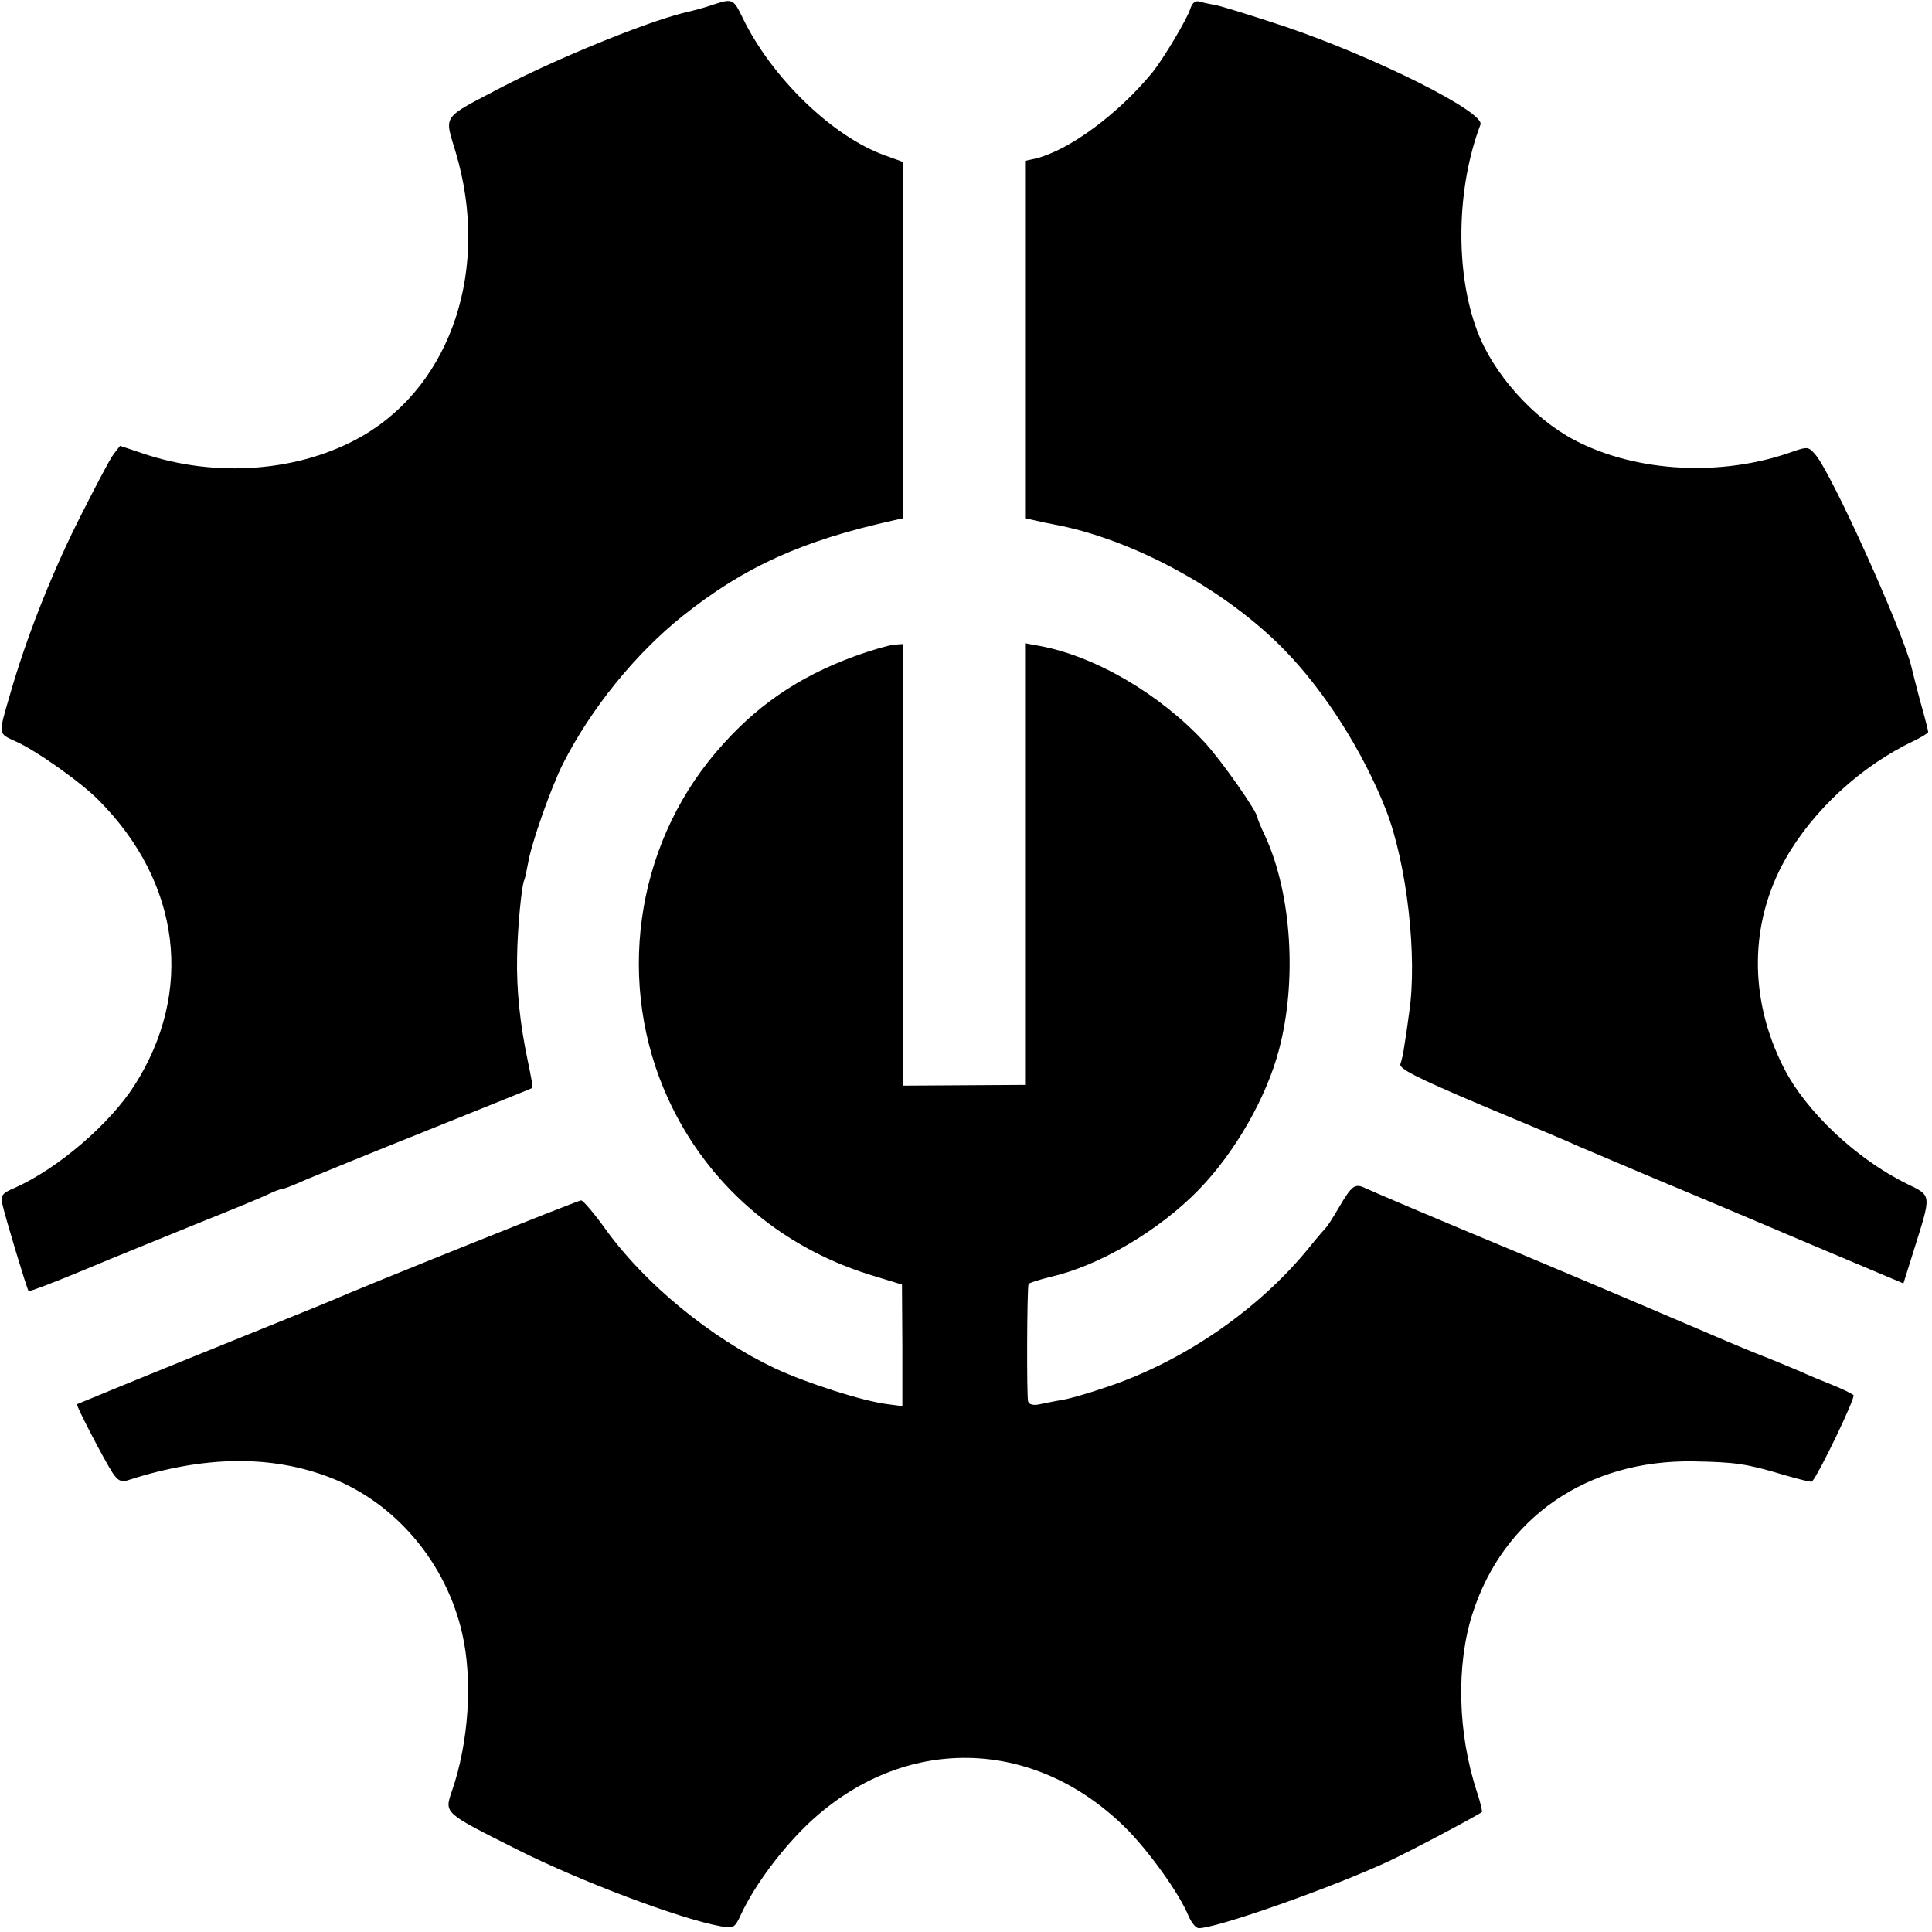
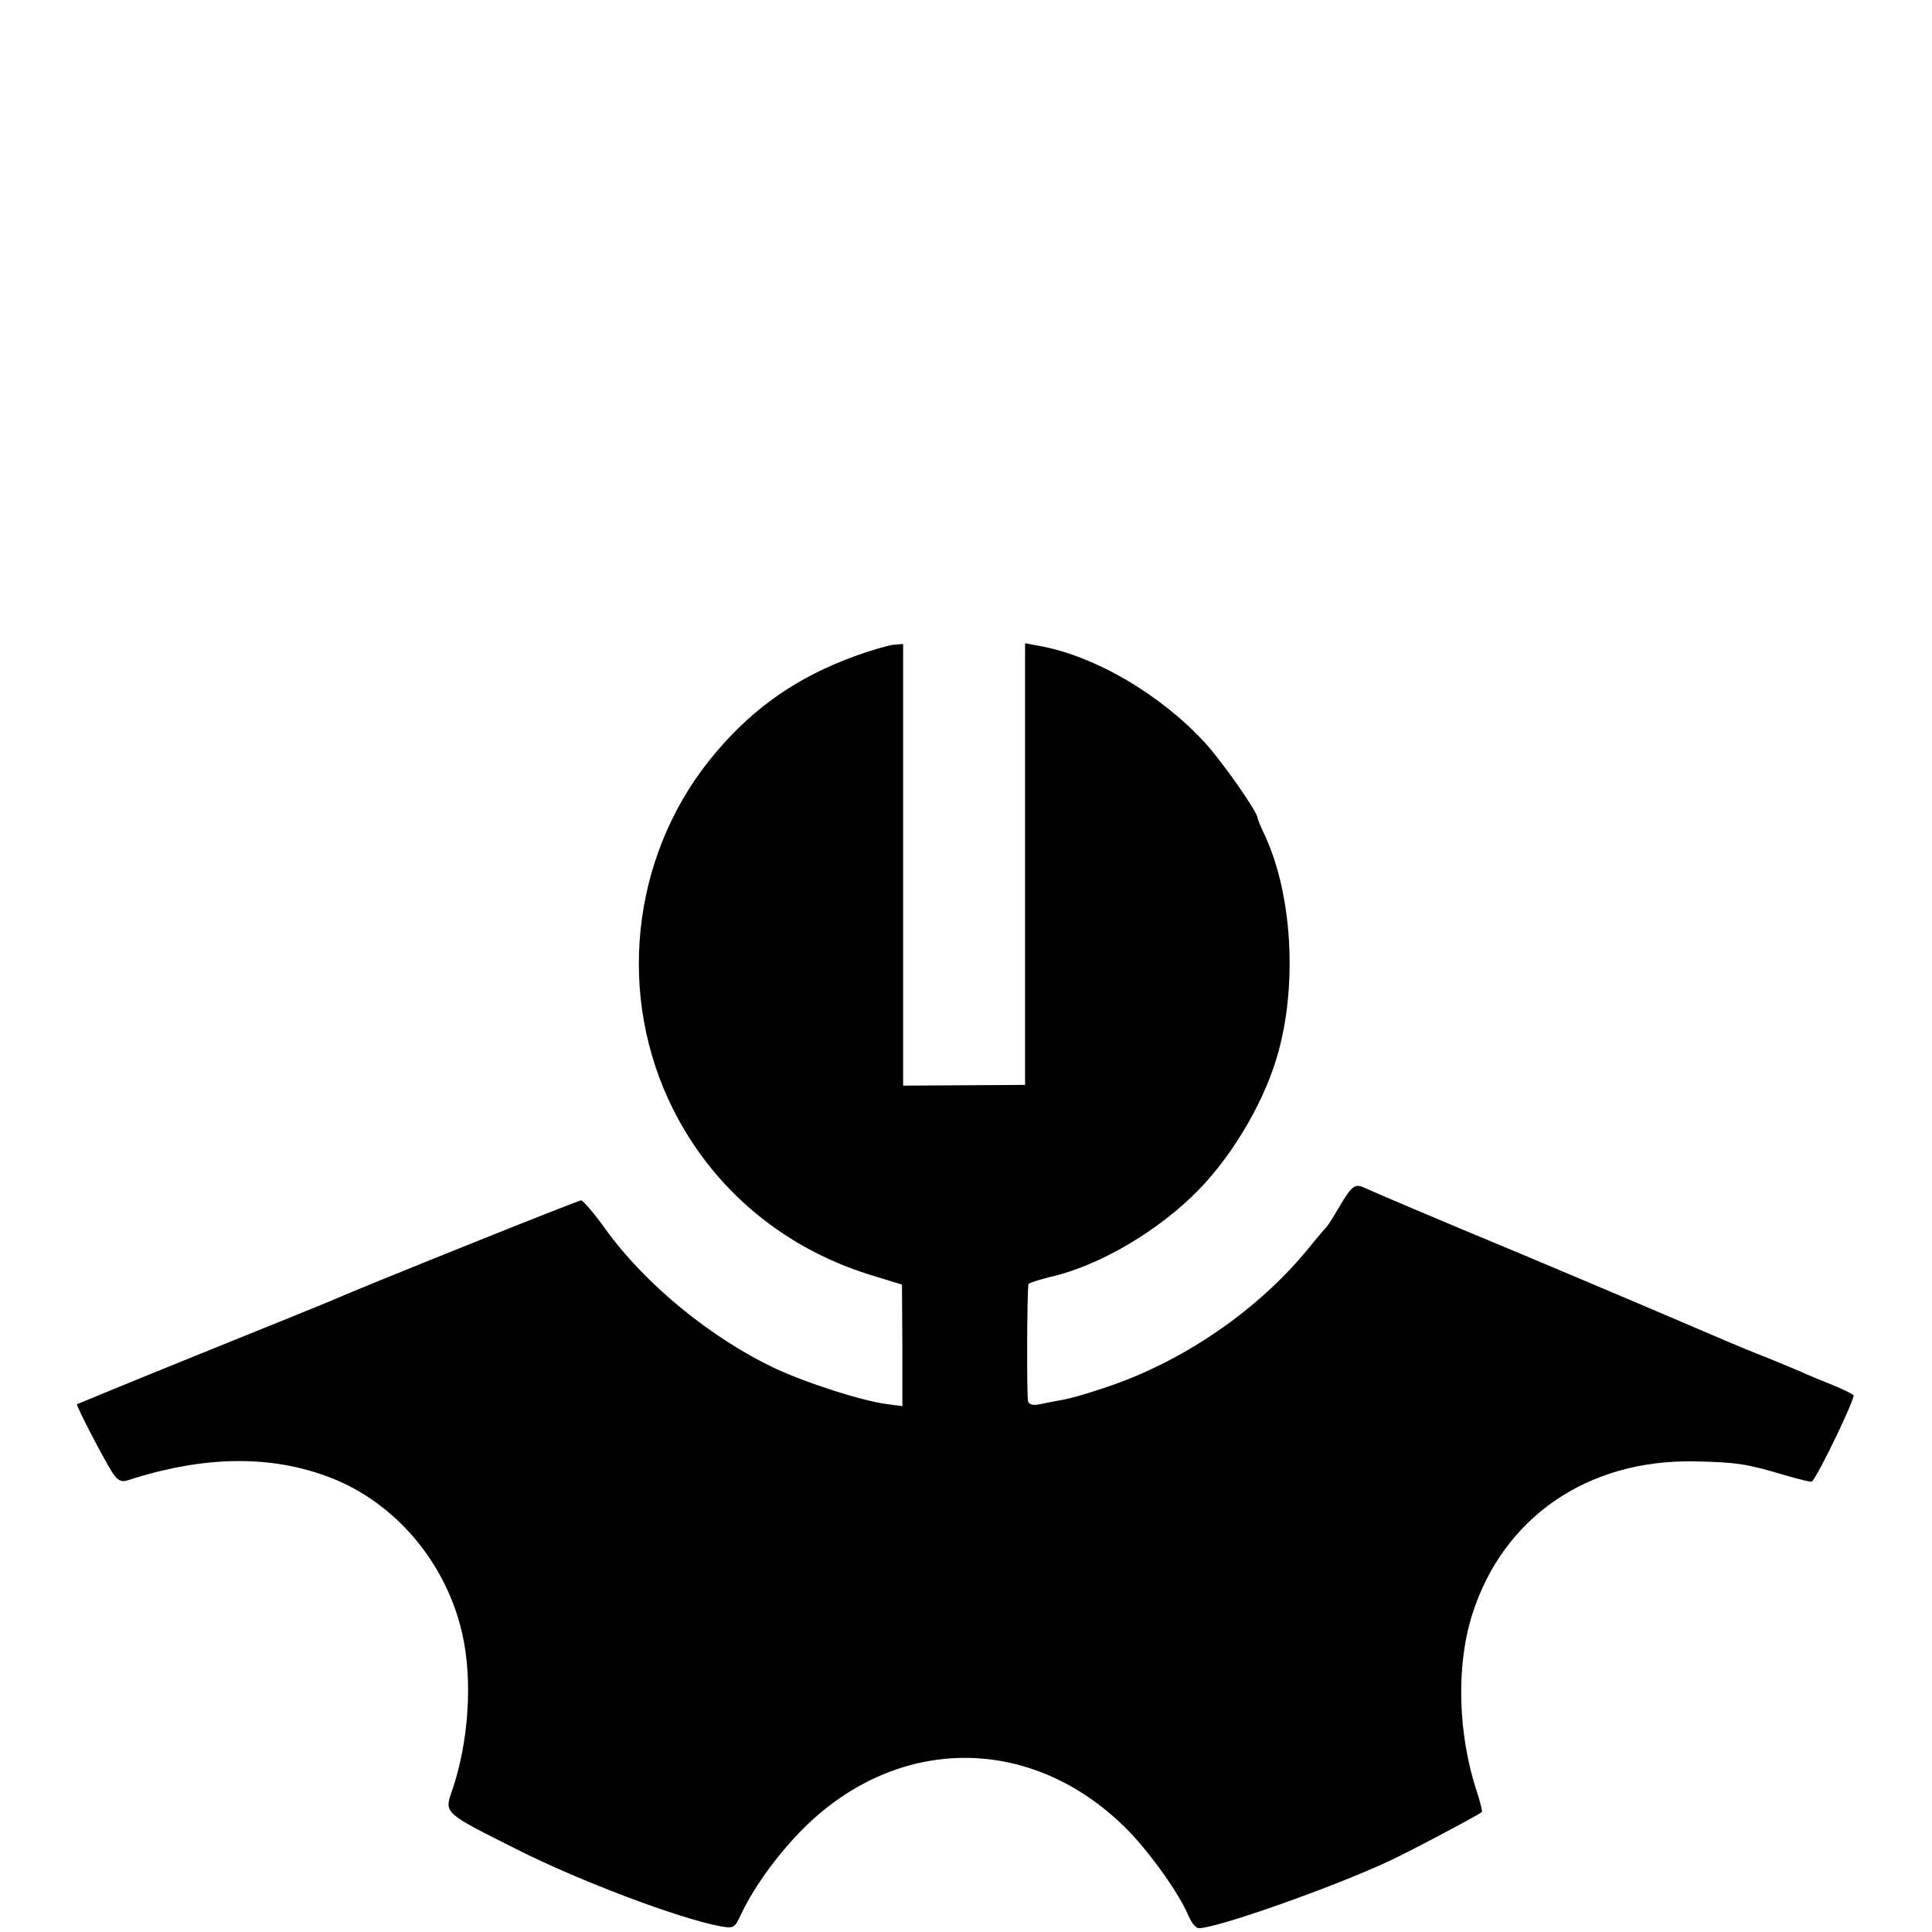
<svg xmlns="http://www.w3.org/2000/svg" version="1" width="676" height="676" viewBox="0 0 507 507">
-   <path d="M187.5 1.1c-2.9 1-4.5 1.4-8.2 2.3C169 6 146.3 15.3 132 22.7c-16.4 8.6-15.4 7.2-12.4 17.3 9 30.2-.9 60.6-24.3 74.3-16.3 9.5-38.6 11.3-58.1 4.6l-5.7-1.9-1.7 2.2c-1 1.3-5.3 9.5-9.7 18.3-7.2 14.6-13.3 30.3-17.4 44.5-3.2 11-3.3 10.4 1.5 12.6 5.2 2.3 17.1 10.7 21.7 15.4 21.5 21.6 25.1 50.2 9.4 74.8-6.6 10.3-20.2 21.9-31.4 26.9-3.3 1.4-3.8 2-3.3 4.2.7 3.3 6.5 22.5 6.9 22.9.2.2 6.8-2.3 14.7-5.6 7.8-3.3 21.3-8.7 29.8-12.2 8.5-3.4 16.8-6.8 18.4-7.6 1.6-.8 3.3-1.4 3.7-1.4.5 0 3.2-1.1 6.1-2.4 2.9-1.2 17.5-7.2 32.3-13.1 14.9-6 27.1-10.9 27.2-11 .2-.1-.4-3.3-1.2-7.1-2-9.5-3-18.5-2.8-27.4.1-7.4 1.2-18.9 1.9-20.1.2-.4.6-2.4 1-4.5.8-4.9 5.9-19.5 9.1-25.9 7.4-14.6 19.1-29 31.5-38.9 16.2-12.9 31.3-19.7 55.1-25l2.7-.6V42.5l-4.7-1.7c-13.8-4.9-29.8-20.4-37.4-36.1-2.4-5-2.7-5.1-7.4-3.6zM312.4 2.2c-.8 2.7-7.1 13.2-9.9 16.7-9.1 11.1-21.9 20.5-30.7 22.7l-2.8.6V136l2.3.5c1.2.3 4.5 1 7.2 1.5 20.3 4.3 43.8 17.3 58.7 32.7 10.6 10.9 20.5 26.6 26.5 41.8 5.5 14.1 8.3 38.6 6.1 53.2-.4 3.2-1 7.2-1.3 8.9-.2 1.7-.7 3.8-1 4.6-.5 1.2 4 3.5 21.2 10.8 12 5 23.2 9.7 24.8 10.5 1.7.7 11.1 4.7 21 8.9 9.9 4.1 28.6 12 41.5 17.5l23.5 9.9 2.7-8.6c4.7-15 4.8-14.3-1.7-17.5-13.3-6.5-26.7-19.1-32.5-30.7-9.1-18-8.9-37.8.5-54.5 7.2-12.8 20-24.6 33.8-31.1 2-1 3.7-2 3.7-2.3 0-.3-.9-4-2.1-8.1-1.1-4.1-2.1-8.2-2.3-9-2.3-9.5-20.9-50.7-25.2-55.7-1.8-2.1-2.1-2.1-5.9-.8-18.6 6.7-41.1 5.5-57.3-3-10.9-5.7-21.5-17.6-25.6-28.8-5.8-15.5-5.4-37.4.9-54 1.3-3.2-27.3-17.6-51.2-25.7-8.4-2.8-16.5-5.3-18-5.6-1.6-.3-3.6-.7-4.5-1-1.1-.3-1.9.3-2.4 1.8z" />
  <path d="M224.3 172.2c-15 5.5-26.2 13.2-36.4 25.2-21.4 25.1-26.3 61.1-12.5 91.1 10.2 22.2 29.1 38.6 52.8 46l8.5 2.6.1 16V369l-3.8-.5c-6.6-.8-21.2-5.5-29.6-9.4-16.7-7.9-34-22-44.4-36.4-3-4.2-5.9-7.6-6.5-7.7-.8 0-56.4 22.3-66 26.5-1.6.7-17.2 7-34.5 14s-31.6 12.9-31.8 13c-.3.3 7 14.4 9.4 18.1 1.3 1.9 2.2 2.4 3.8 1.9 20-6.5 37.7-6.8 53.4-.7 17 6.6 30.3 22.3 34.5 40.9 2.8 12.2 1.7 28.6-2.7 41.3-2 5.9-2.3 5.6 17.4 15.5 16.1 8.1 42.2 18 53.1 20 3.4.6 3.7.5 5.4-3.2 3.6-7.7 10.8-17.3 17.9-24 24.7-23.1 58.6-22.6 82.8 1.2 6.1 6 14.3 17.4 16.7 23.3.8 1.8 1.9 3.2 2.7 3.2 4.8 0 35.1-10.7 49.9-17.6 6.2-2.9 23.3-12 24.4-12.9.1-.2-.4-2.5-1.3-5.2-5.1-15.4-5.5-33.4-1.2-46.8 8.1-25.3 30.2-40.5 58.1-40 11 .2 13.8.6 23.8 3.6 3.8 1.1 7 1.9 7.2 1.7 1.8-1.9 11.5-22.1 10.9-22.7-.5-.4-2.9-1.6-5.4-2.6-2.5-1-6.4-2.6-8.8-3.7-2.4-1-7.6-3.2-11.5-4.7-4-1.6-10.8-4.5-15.2-6.4-4.4-1.9-25.3-10.8-46.5-19.7-21.2-8.8-39.5-16.6-40.7-17.2-2.7-1.3-3.5-.8-6.9 5-1.5 2.6-3 4.9-3.3 5.2-.3.3-2.3 2.6-4.4 5.2-13.3 16.5-33.5 30.4-54.2 37.1-4.4 1.5-9.3 2.9-11 3.1-1.6.3-4.2.8-5.6 1.1-1.7.4-2.8.1-3.1-.7-.4-1.1-.3-29.1.1-30.8 0-.3 2.6-1.1 5.7-1.9 12.9-2.9 28.6-12.2 39-22.9 9.5-9.8 17.7-24.1 21-36.6 4.8-17.9 3.4-40.8-3.5-56-1.2-2.5-2.1-4.7-2.1-5 0-1.5-9.3-14.8-13.8-19.7-11.6-12.6-28.7-22.7-43.4-25.4l-3.8-.7v115.9l-16 .1-16 .1V169l-2.6.2c-1.4.2-6 1.5-10.1 3z" />
</svg>